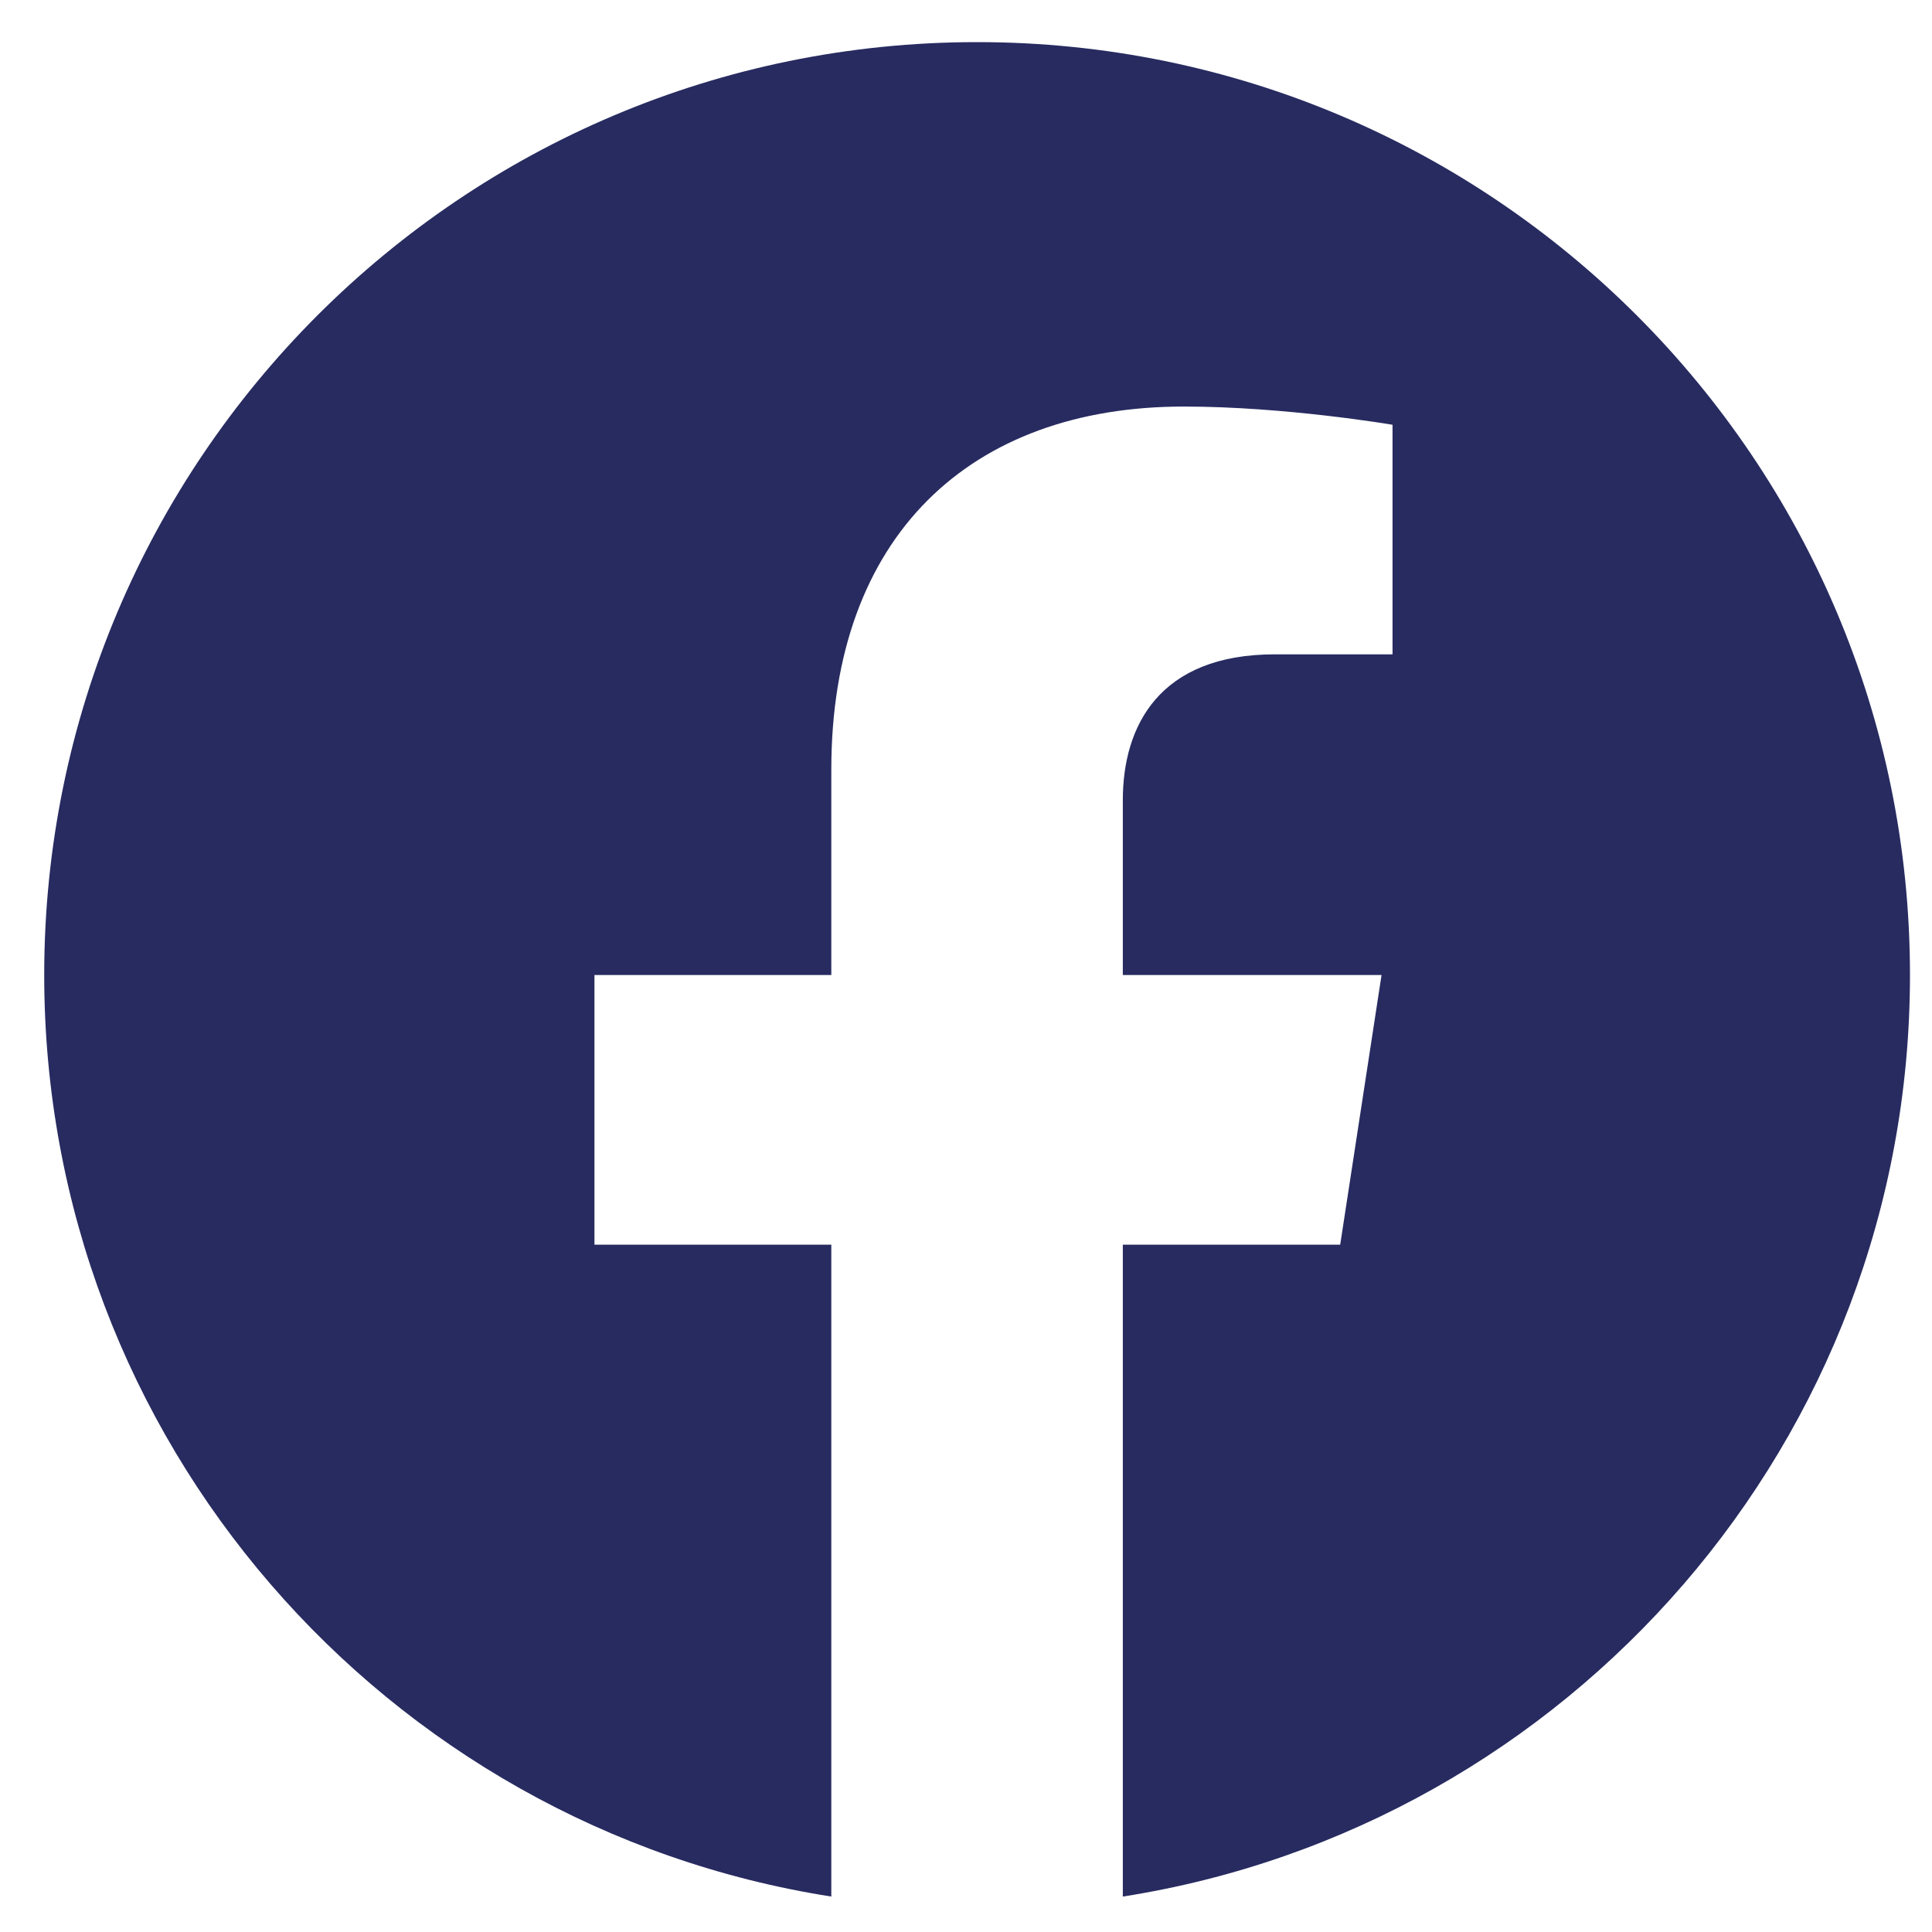
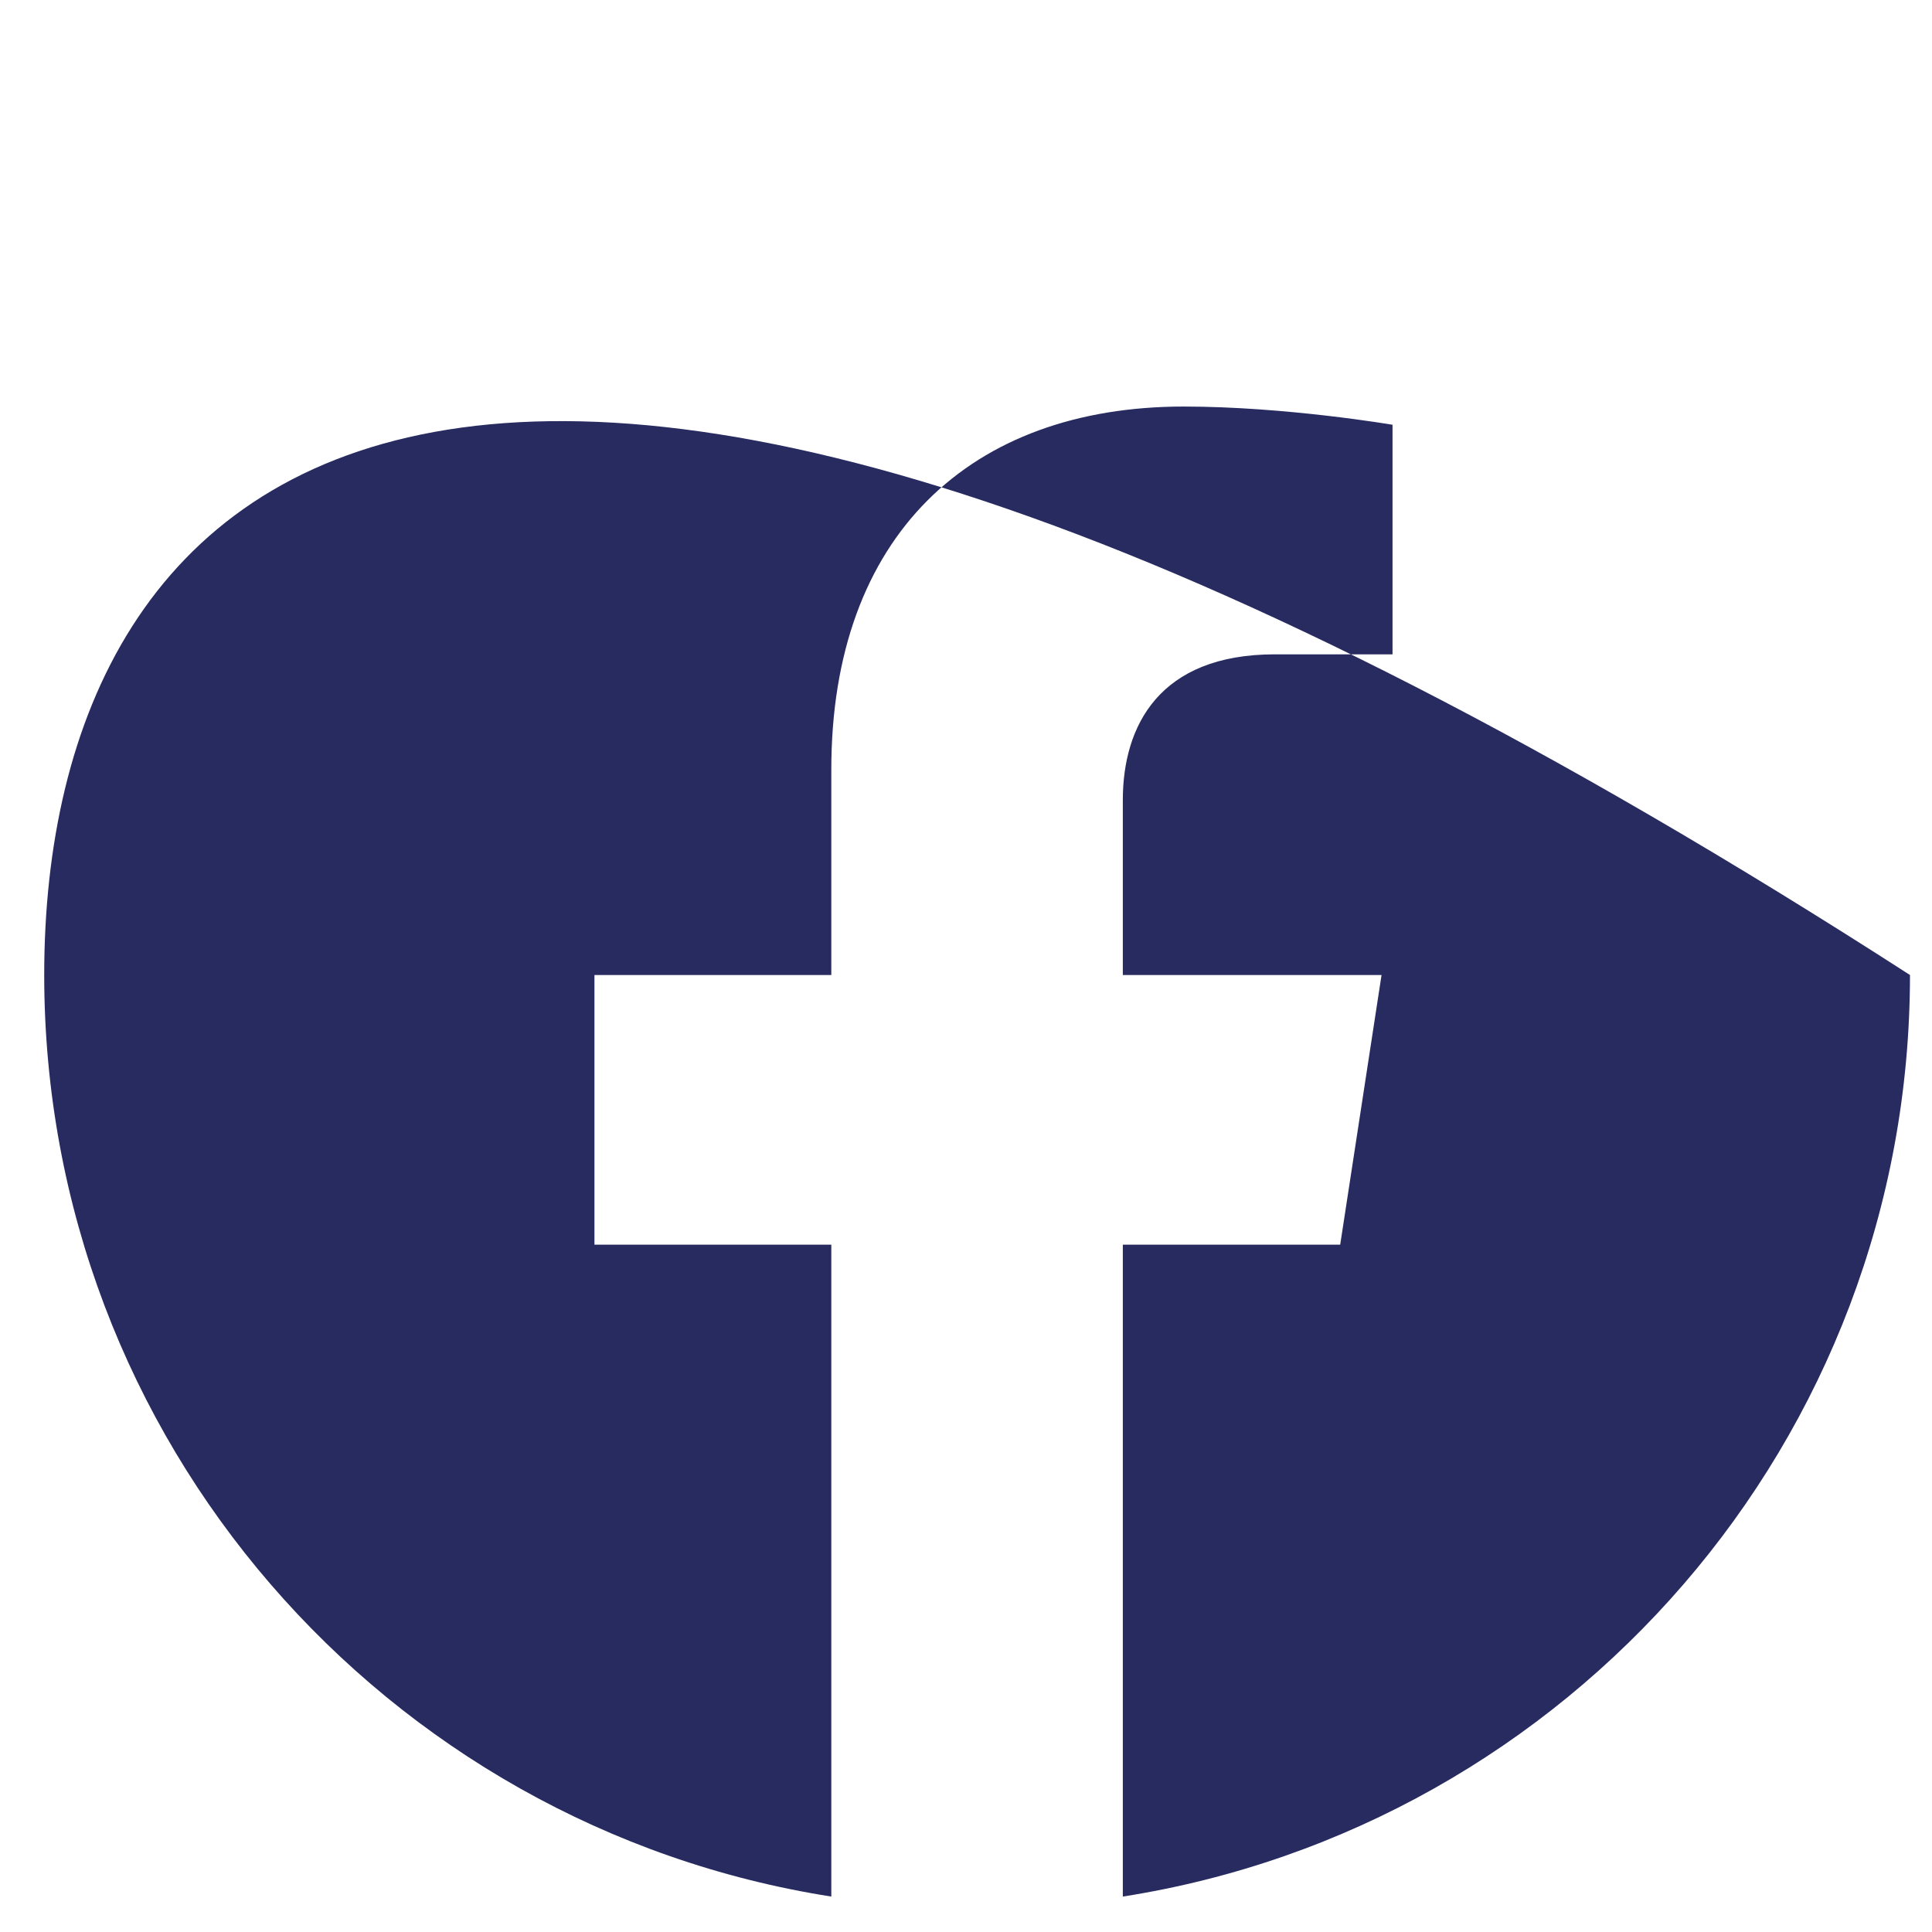
<svg xmlns="http://www.w3.org/2000/svg" width="35" height="35" viewBox="0 0 35 35" fill="none">
-   <path d="M34.601 17.663C34.601 8.33 27.034 0.763 17.701 0.763C8.367 0.763 0.801 8.33 0.801 17.663C0.801 26.098 6.981 33.09 15.06 34.358V22.548H10.769V17.663H15.06V13.94C15.06 9.704 17.583 7.365 21.444 7.365C23.292 7.365 25.227 7.695 25.227 7.695V11.854H23.096C20.996 11.854 20.341 13.157 20.341 14.494V17.663H25.028L24.279 22.548H20.341V34.358C28.421 33.09 34.601 26.098 34.601 17.663Z" fill="#272B60" />
+   <path d="M34.601 17.663C8.367 0.763 0.801 8.33 0.801 17.663C0.801 26.098 6.981 33.09 15.06 34.358V22.548H10.769V17.663H15.06V13.94C15.06 9.704 17.583 7.365 21.444 7.365C23.292 7.365 25.227 7.695 25.227 7.695V11.854H23.096C20.996 11.854 20.341 13.157 20.341 14.494V17.663H25.028L24.279 22.548H20.341V34.358C28.421 33.09 34.601 26.098 34.601 17.663Z" fill="#272B60" />
</svg>